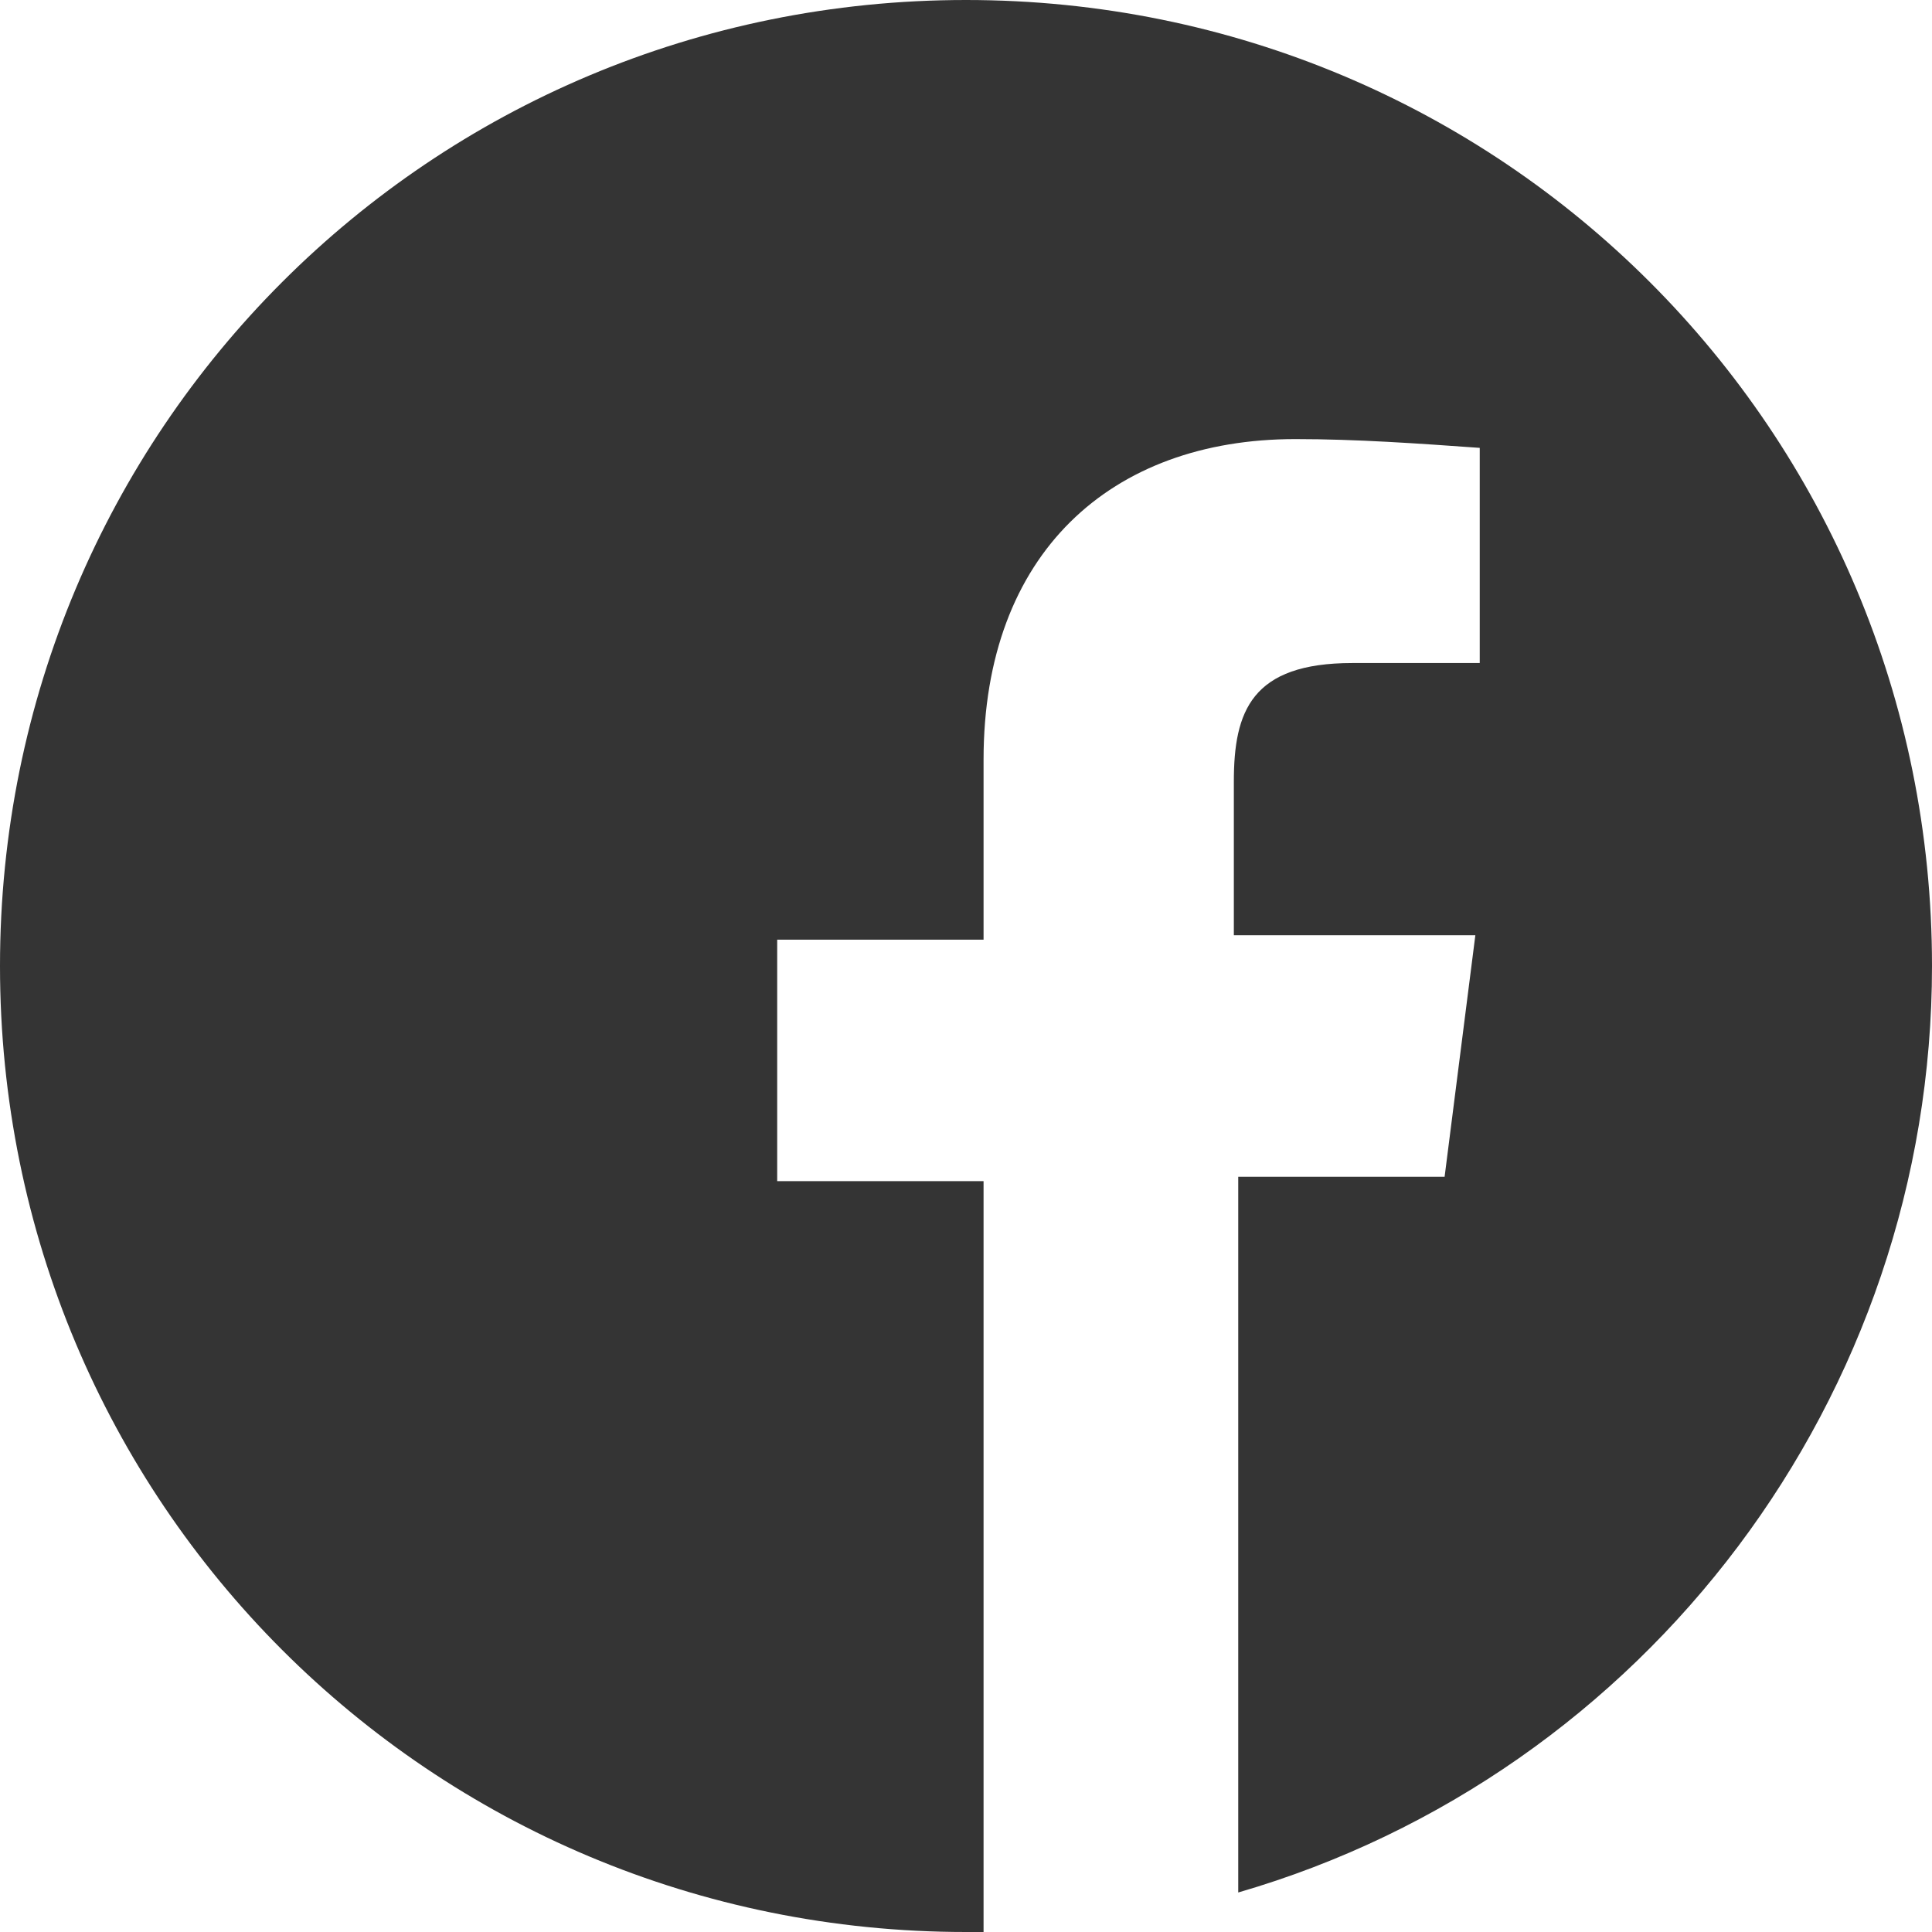
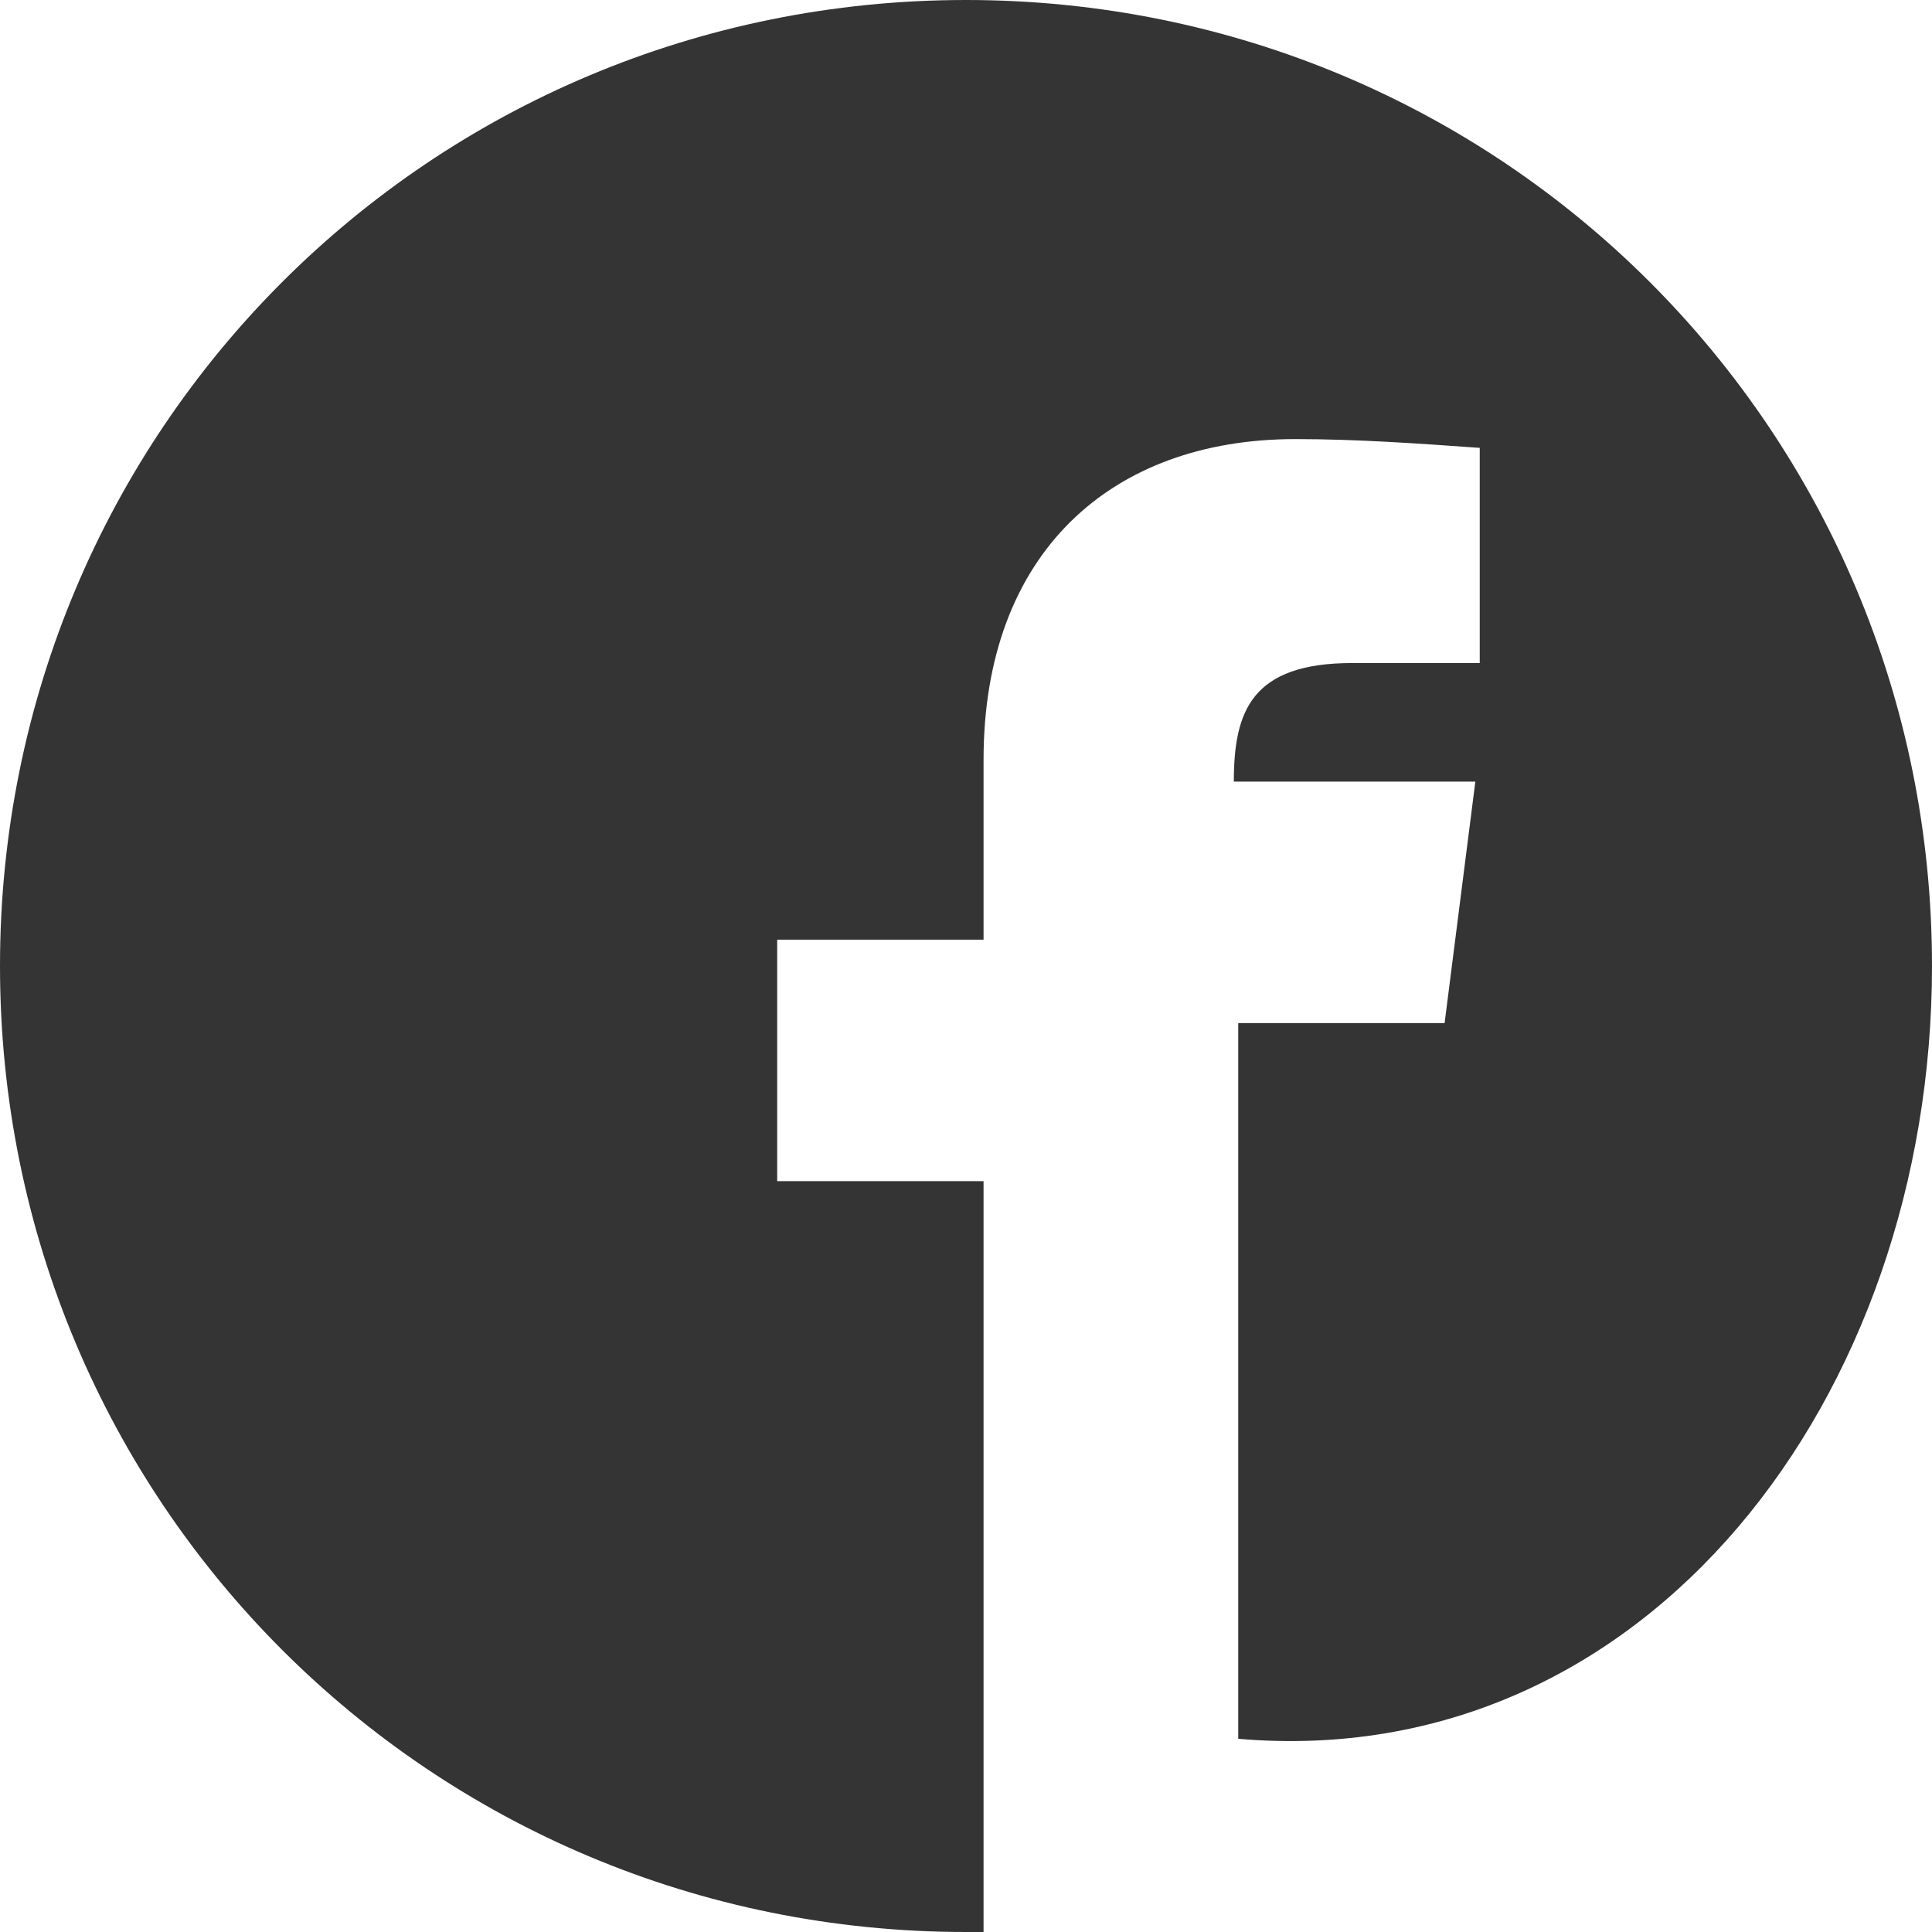
<svg xmlns="http://www.w3.org/2000/svg" version="1.1" id="Calque_1" x="0px" y="0px" viewBox="0 0 44 44" style="enable-background:new 0 0 44 44;" xml:space="preserve">
  <style type="text/css">
	.st0{fill:#343434;}
</style>
-   <path id="facebook_1_" class="st0" d="M44,22C44,9.8,34.2,0,22,0S0,9.8,0,22s9.8,22,22,22c0.1,0,0.3,0,0.4,0V26.9h-4.7v-5.5h4.7  v-4.1c0-4.7,2.9-7.3,7.1-7.3c1.4,0,2.8,0.1,4.2,0.2v4.9h-2.9c-2.3,0-2.7,1.1-2.7,2.7v3.5h5.5l-0.7,5.5h-4.7v16.3  C37.5,40.4,44,31.8,44,22z" />
+   <path id="facebook_1_" class="st0" d="M44,22C44,9.8,34.2,0,22,0S0,9.8,0,22s9.8,22,22,22c0.1,0,0.3,0,0.4,0V26.9h-4.7v-5.5h4.7  v-4.1c0-4.7,2.9-7.3,7.1-7.3c1.4,0,2.8,0.1,4.2,0.2v4.9h-2.9c-2.3,0-2.7,1.1-2.7,2.7h5.5l-0.7,5.5h-4.7v16.3  C37.5,40.4,44,31.8,44,22z" />
</svg>